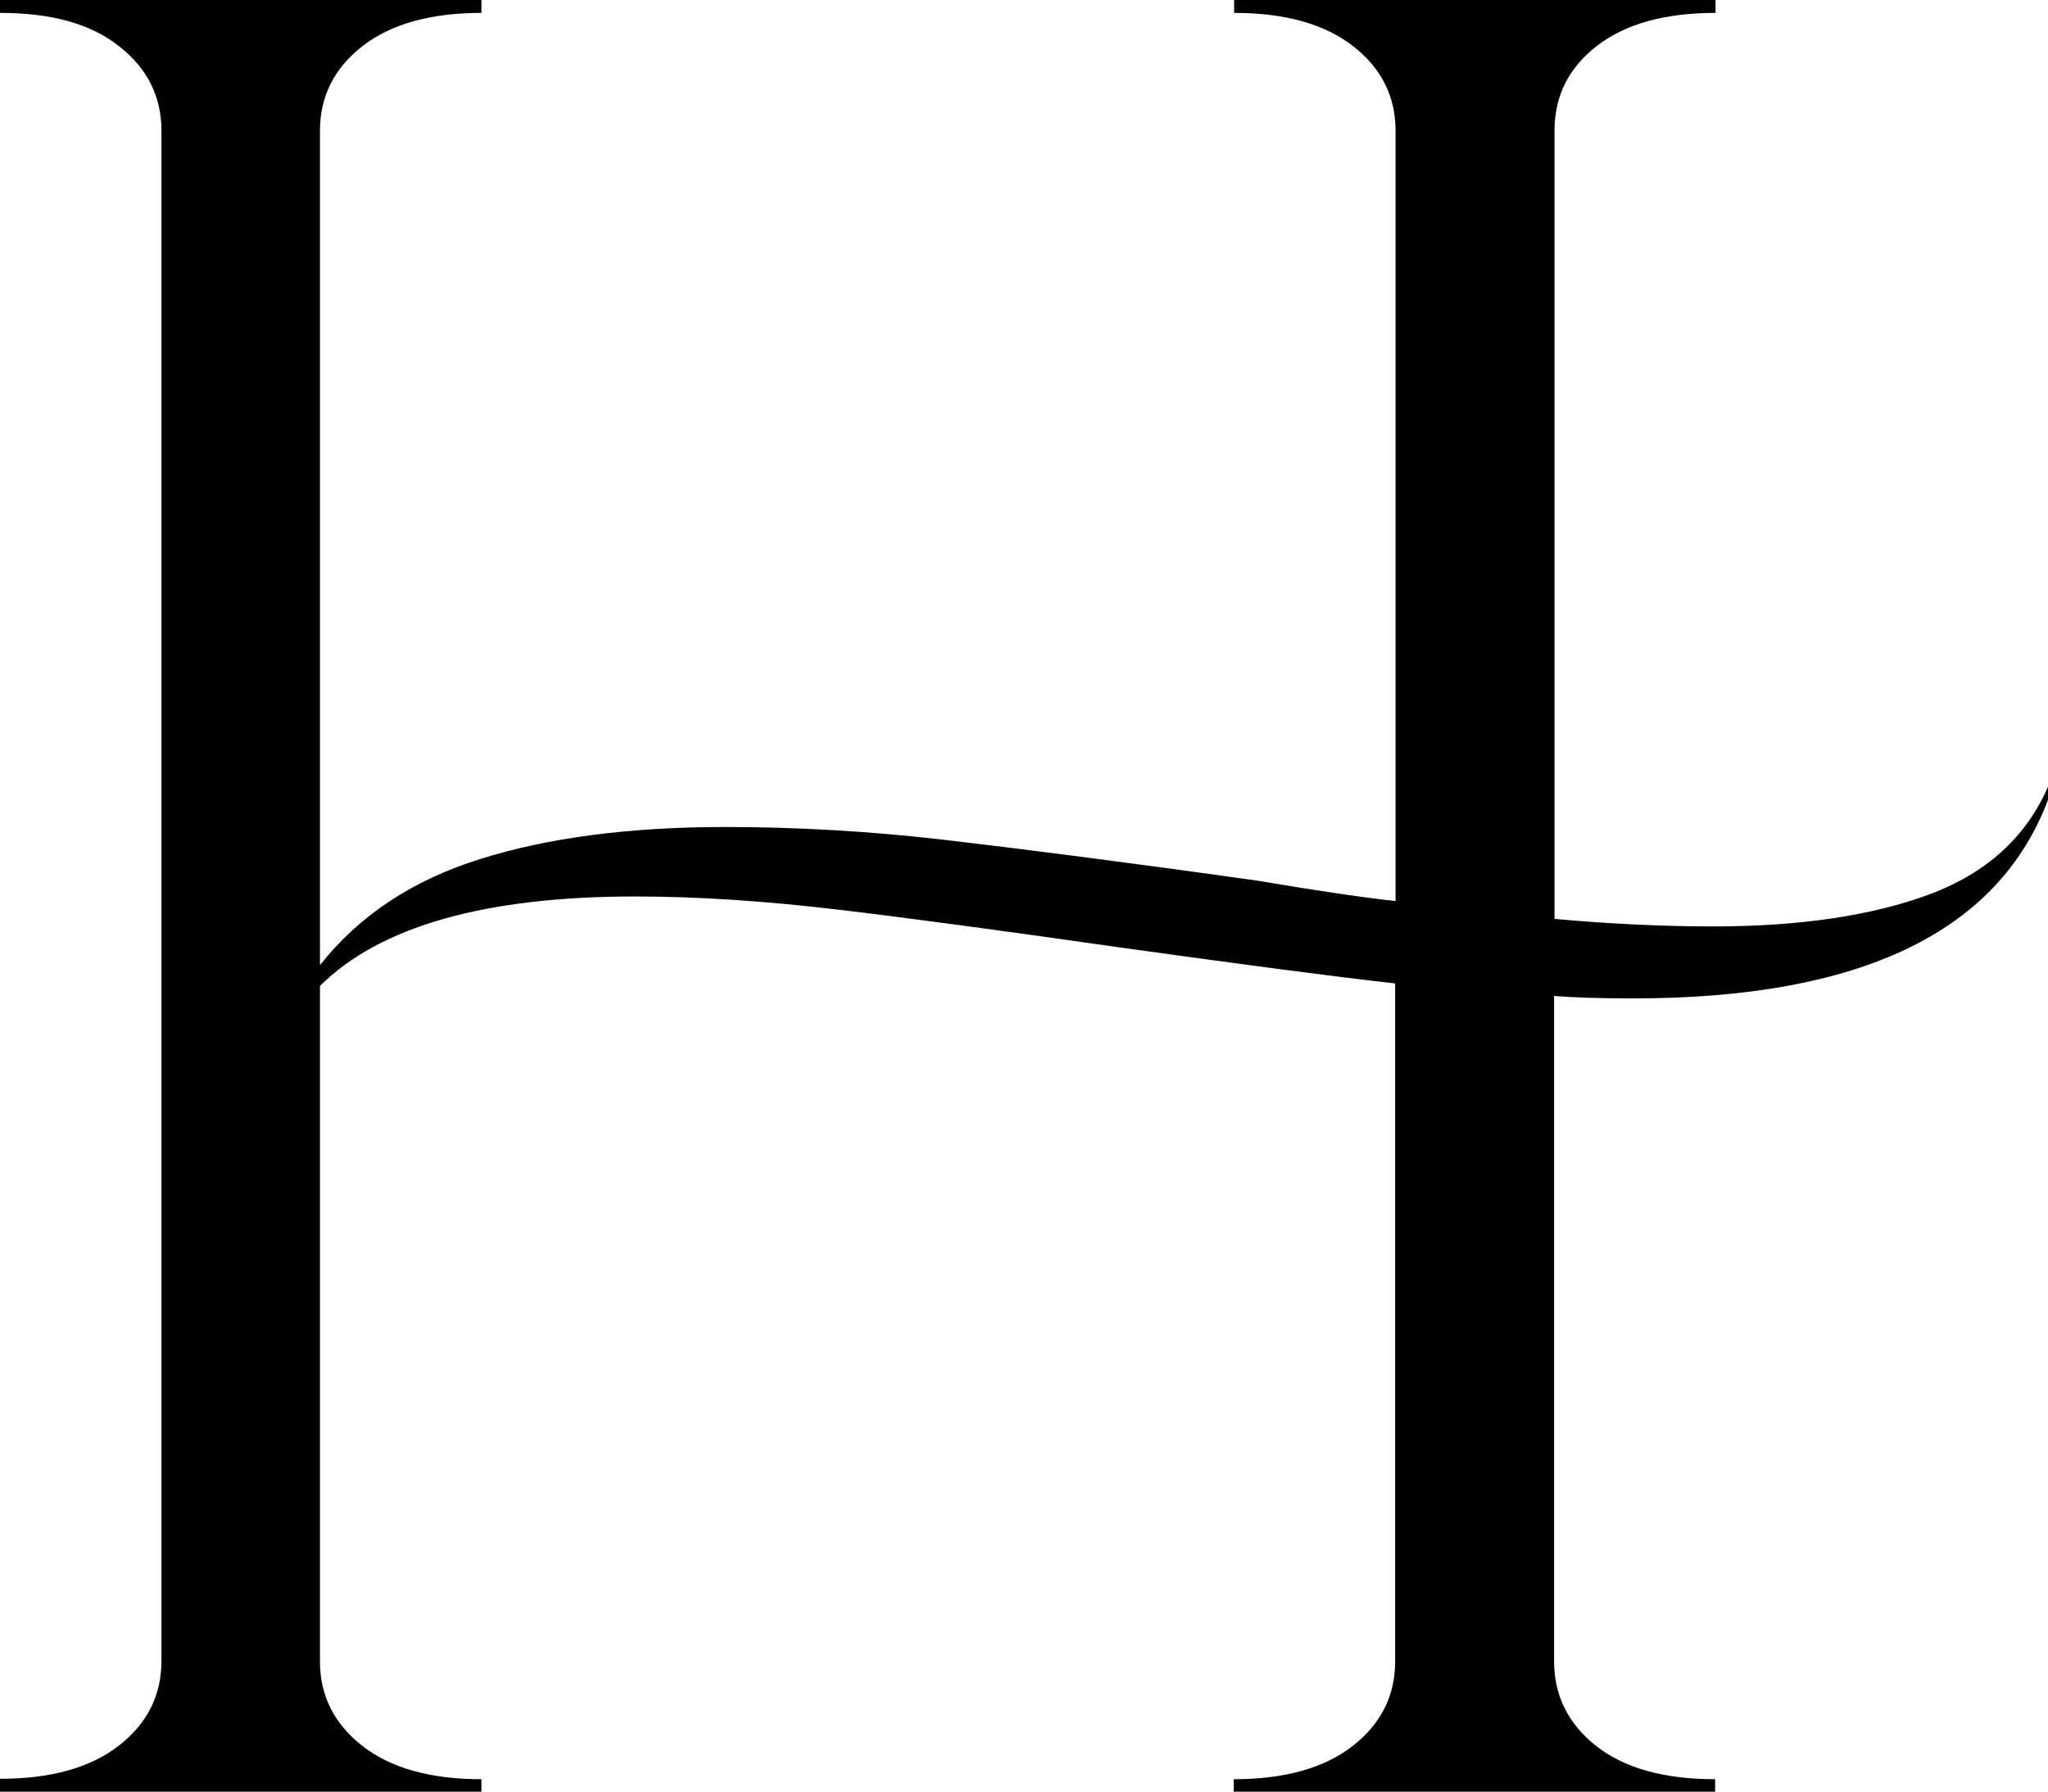
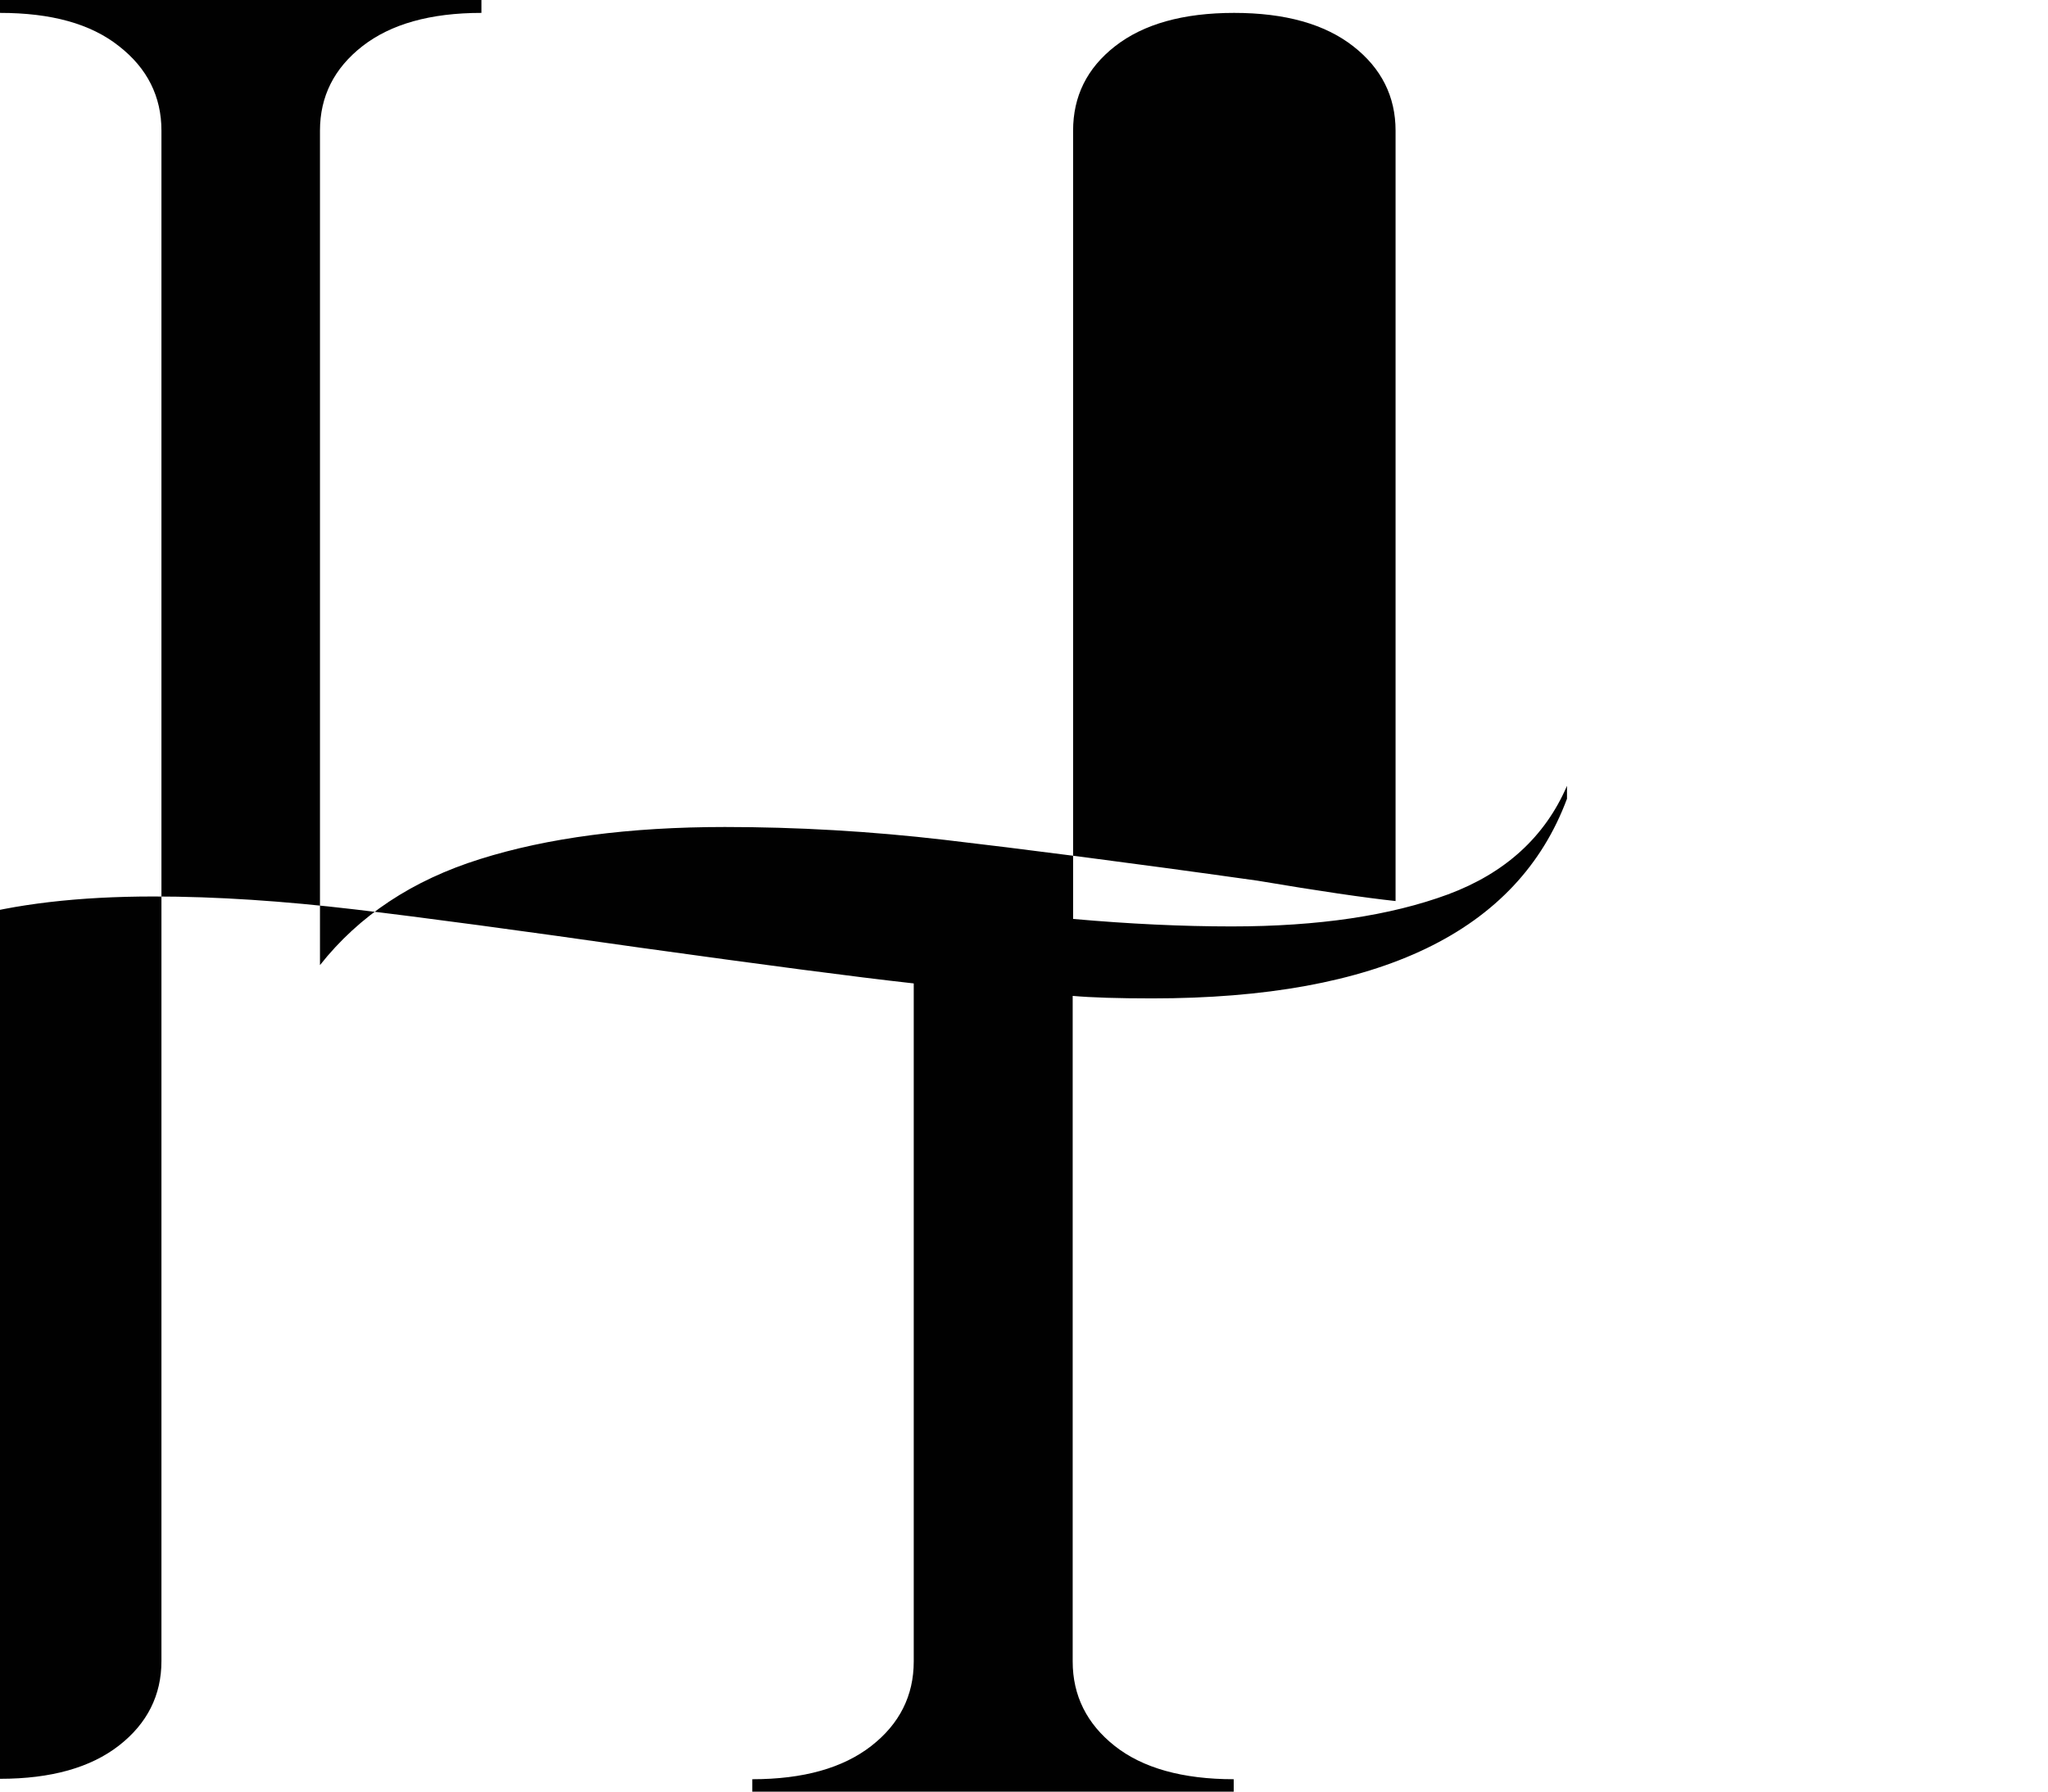
<svg xmlns="http://www.w3.org/2000/svg" id="Laag_1" viewBox="0 0 49.22 43.07">
-   <path d="m0,42.76c1.23,0,2.18-.27,2.86-.8s1.02-1.21,1.02-2.03V3.14c0-.82-.34-1.5-1.02-2.03C2.18.57,1.23.31,0,.31v-.31h11.57v.31c-1.23,0-2.18.27-2.86.8-.68.53-1.02,1.21-1.02,2.03v20.06c.94-1.19,2.22-2.04,3.85-2.55,1.62-.51,3.58-.77,5.88-.77,1.72,0,3.49.1,5.29.31,1.8.21,4.31.53,7.51.98,1.48.25,2.58.41,3.32.49V3.14c0-.82-.34-1.5-1.02-2.03-.68-.53-1.63-.8-2.86-.8v-.31h11.57v.31c-1.23,0-2.18.27-2.86.8-.68.53-1.01,1.21-1.01,2.03v18.95c1.35.12,2.62.18,3.81.18,2.09,0,3.82-.26,5.2-.77,1.37-.51,2.33-1.38,2.86-2.61v.31c-1.19,3.2-4.51,4.8-9.97,4.8-.82,0-1.46-.02-1.91-.06v16c0,.82.34,1.5,1.01,2.03s1.63.8,2.86.8v.31h-11.57v-.31c1.23,0,2.18-.27,2.86-.8s1.02-1.21,1.02-2.03v-16.3c-1.44-.16-3.63-.45-6.58-.86-2.87-.41-5.16-.72-6.86-.92-1.7-.2-3.31-.31-4.83-.31-3.61,0-6.13.72-7.57,2.15v16.24c0,.82.34,1.5,1.02,2.03s1.63.8,2.86.8v.31H0v-.31Z" fill="#010101" />
+   <path d="m0,42.76c1.23,0,2.18-.27,2.86-.8s1.02-1.21,1.02-2.03V3.14c0-.82-.34-1.5-1.02-2.03C2.18.57,1.23.31,0,.31v-.31h11.57v.31c-1.23,0-2.18.27-2.86.8-.68.53-1.02,1.21-1.02,2.03v20.06c.94-1.19,2.22-2.04,3.85-2.55,1.62-.51,3.58-.77,5.88-.77,1.72,0,3.49.1,5.29.31,1.8.21,4.31.53,7.51.98,1.48.25,2.58.41,3.32.49V3.14c0-.82-.34-1.5-1.02-2.03-.68-.53-1.63-.8-2.86-.8v-.31v.31c-1.23,0-2.18.27-2.86.8-.68.53-1.01,1.21-1.01,2.03v18.95c1.35.12,2.62.18,3.81.18,2.09,0,3.82-.26,5.2-.77,1.37-.51,2.33-1.38,2.86-2.61v.31c-1.19,3.2-4.51,4.8-9.97,4.8-.82,0-1.46-.02-1.91-.06v16c0,.82.34,1.5,1.01,2.03s1.63.8,2.86.8v.31h-11.57v-.31c1.23,0,2.18-.27,2.86-.8s1.02-1.21,1.02-2.03v-16.3c-1.44-.16-3.63-.45-6.58-.86-2.87-.41-5.16-.72-6.86-.92-1.7-.2-3.31-.31-4.83-.31-3.61,0-6.13.72-7.57,2.15v16.24c0,.82.34,1.5,1.02,2.03s1.63.8,2.86.8v.31H0v-.31Z" fill="#010101" />
</svg>